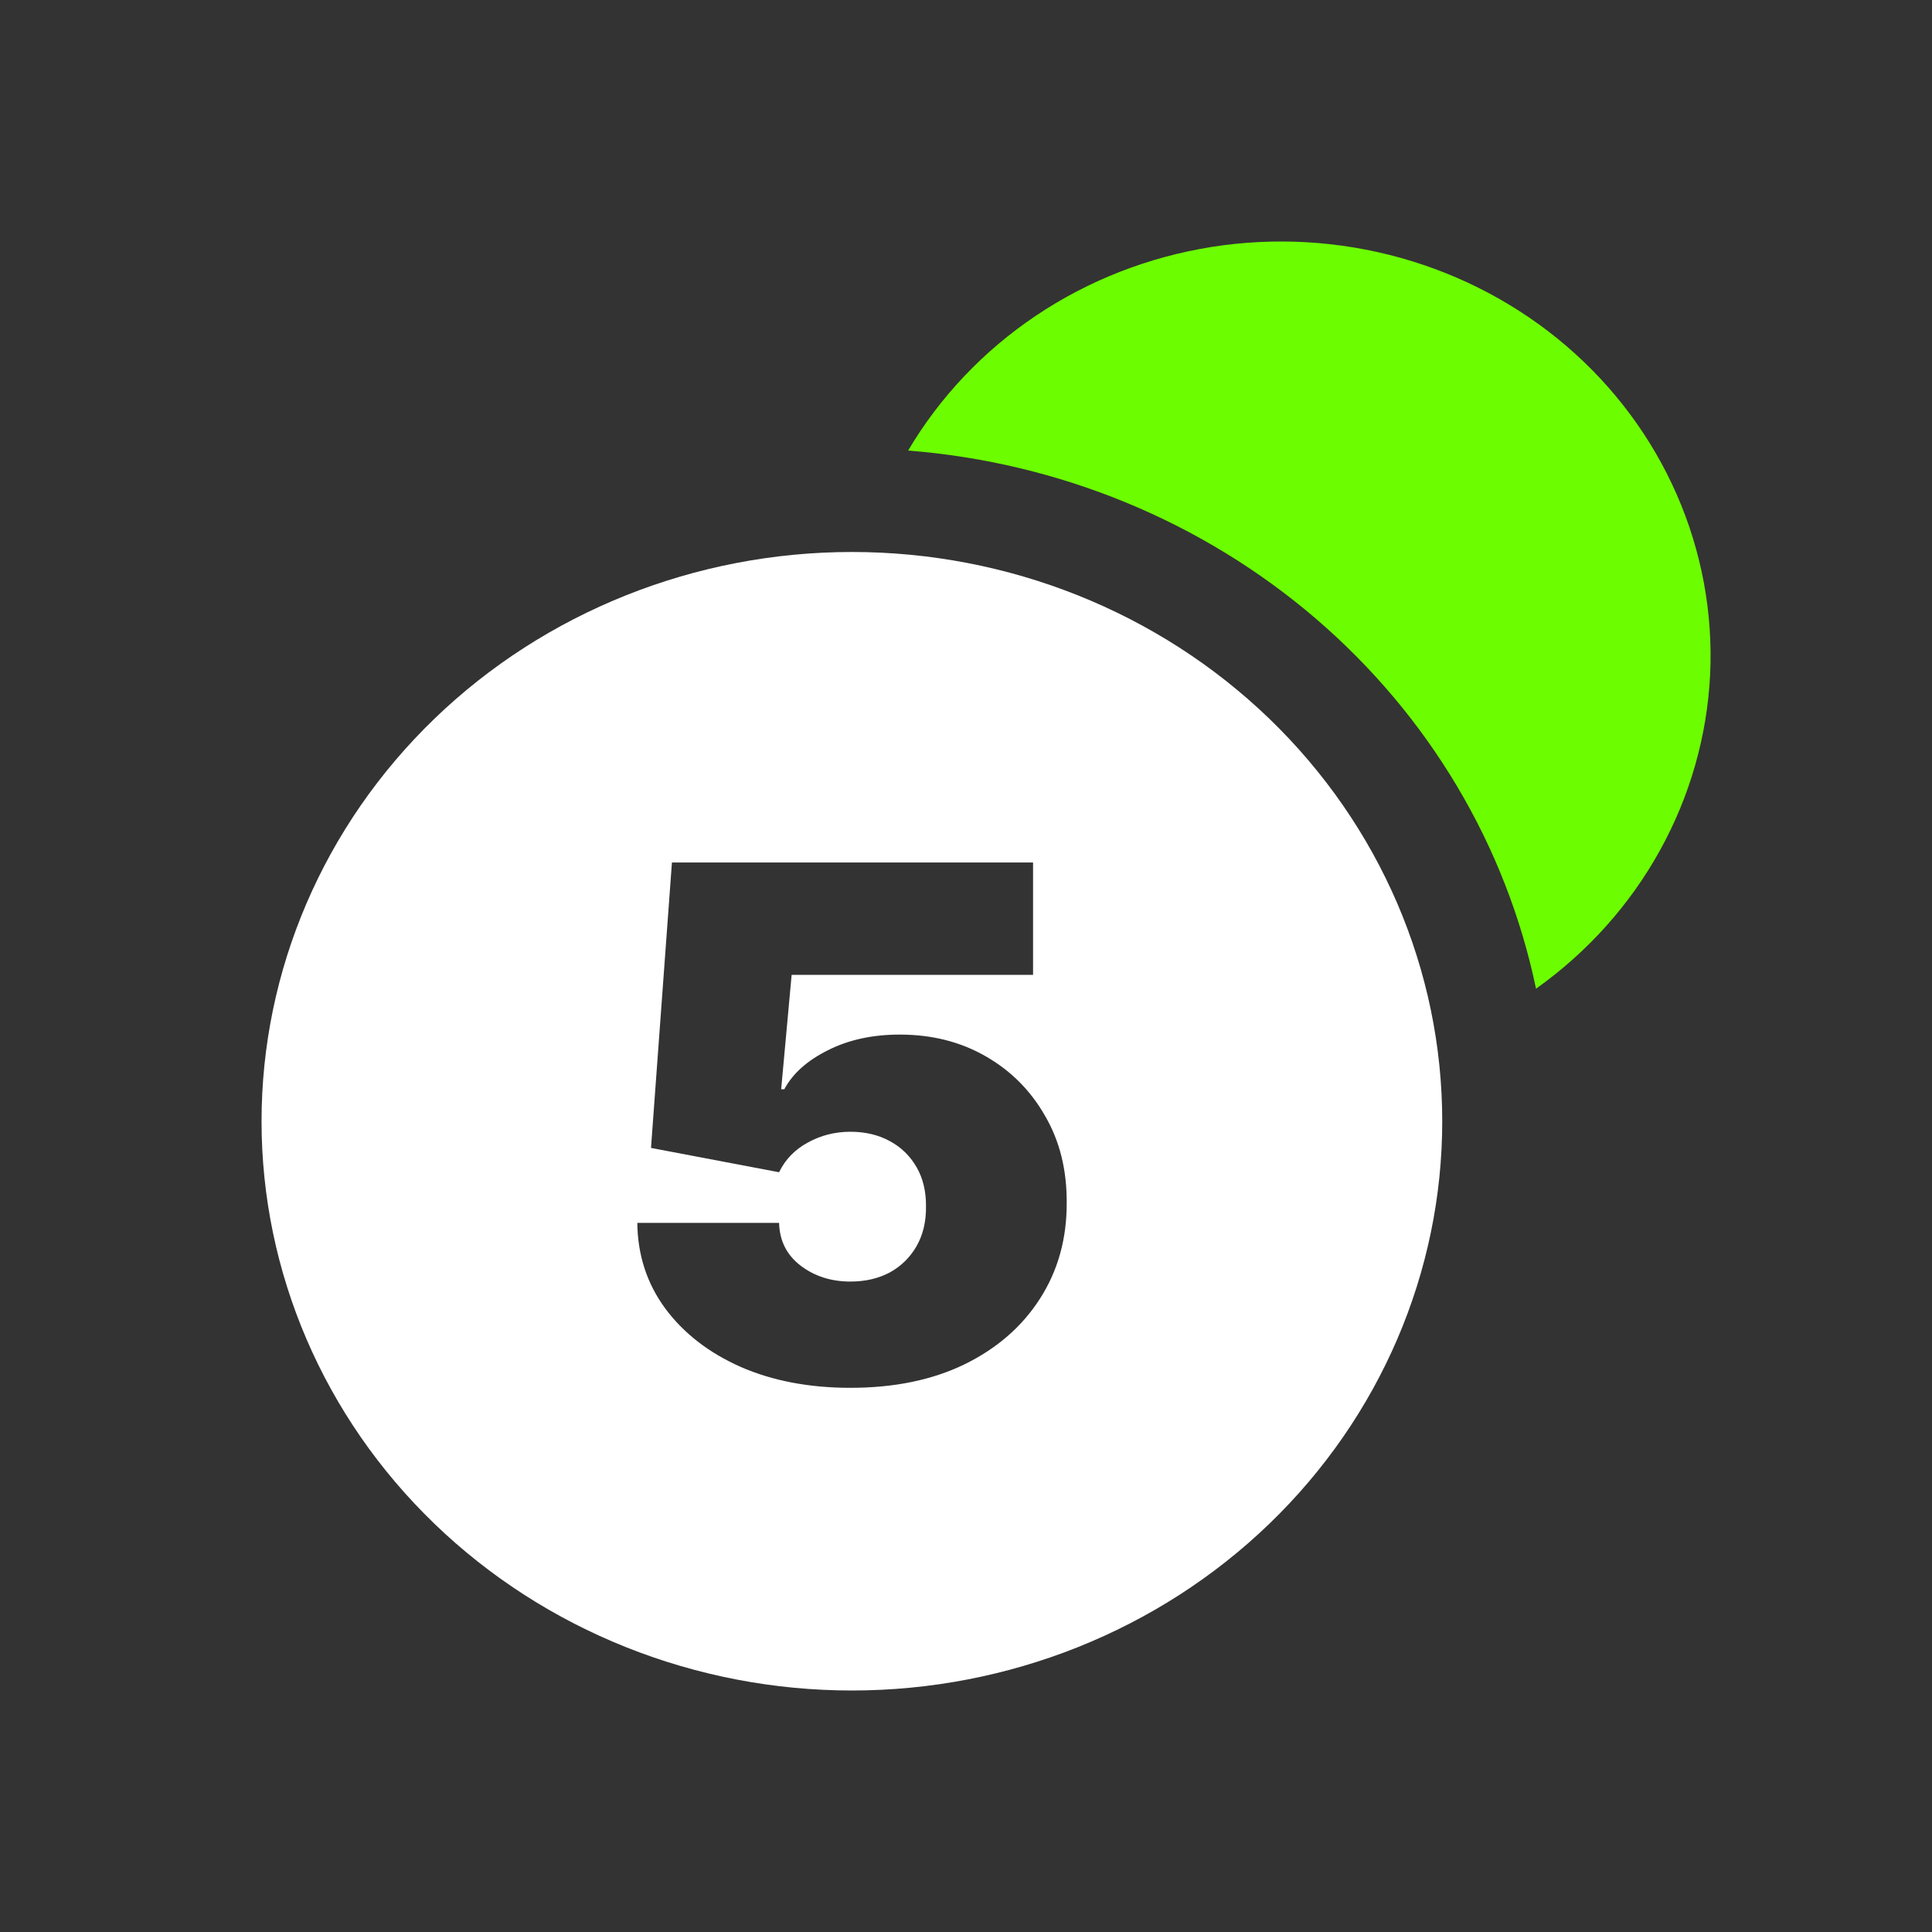
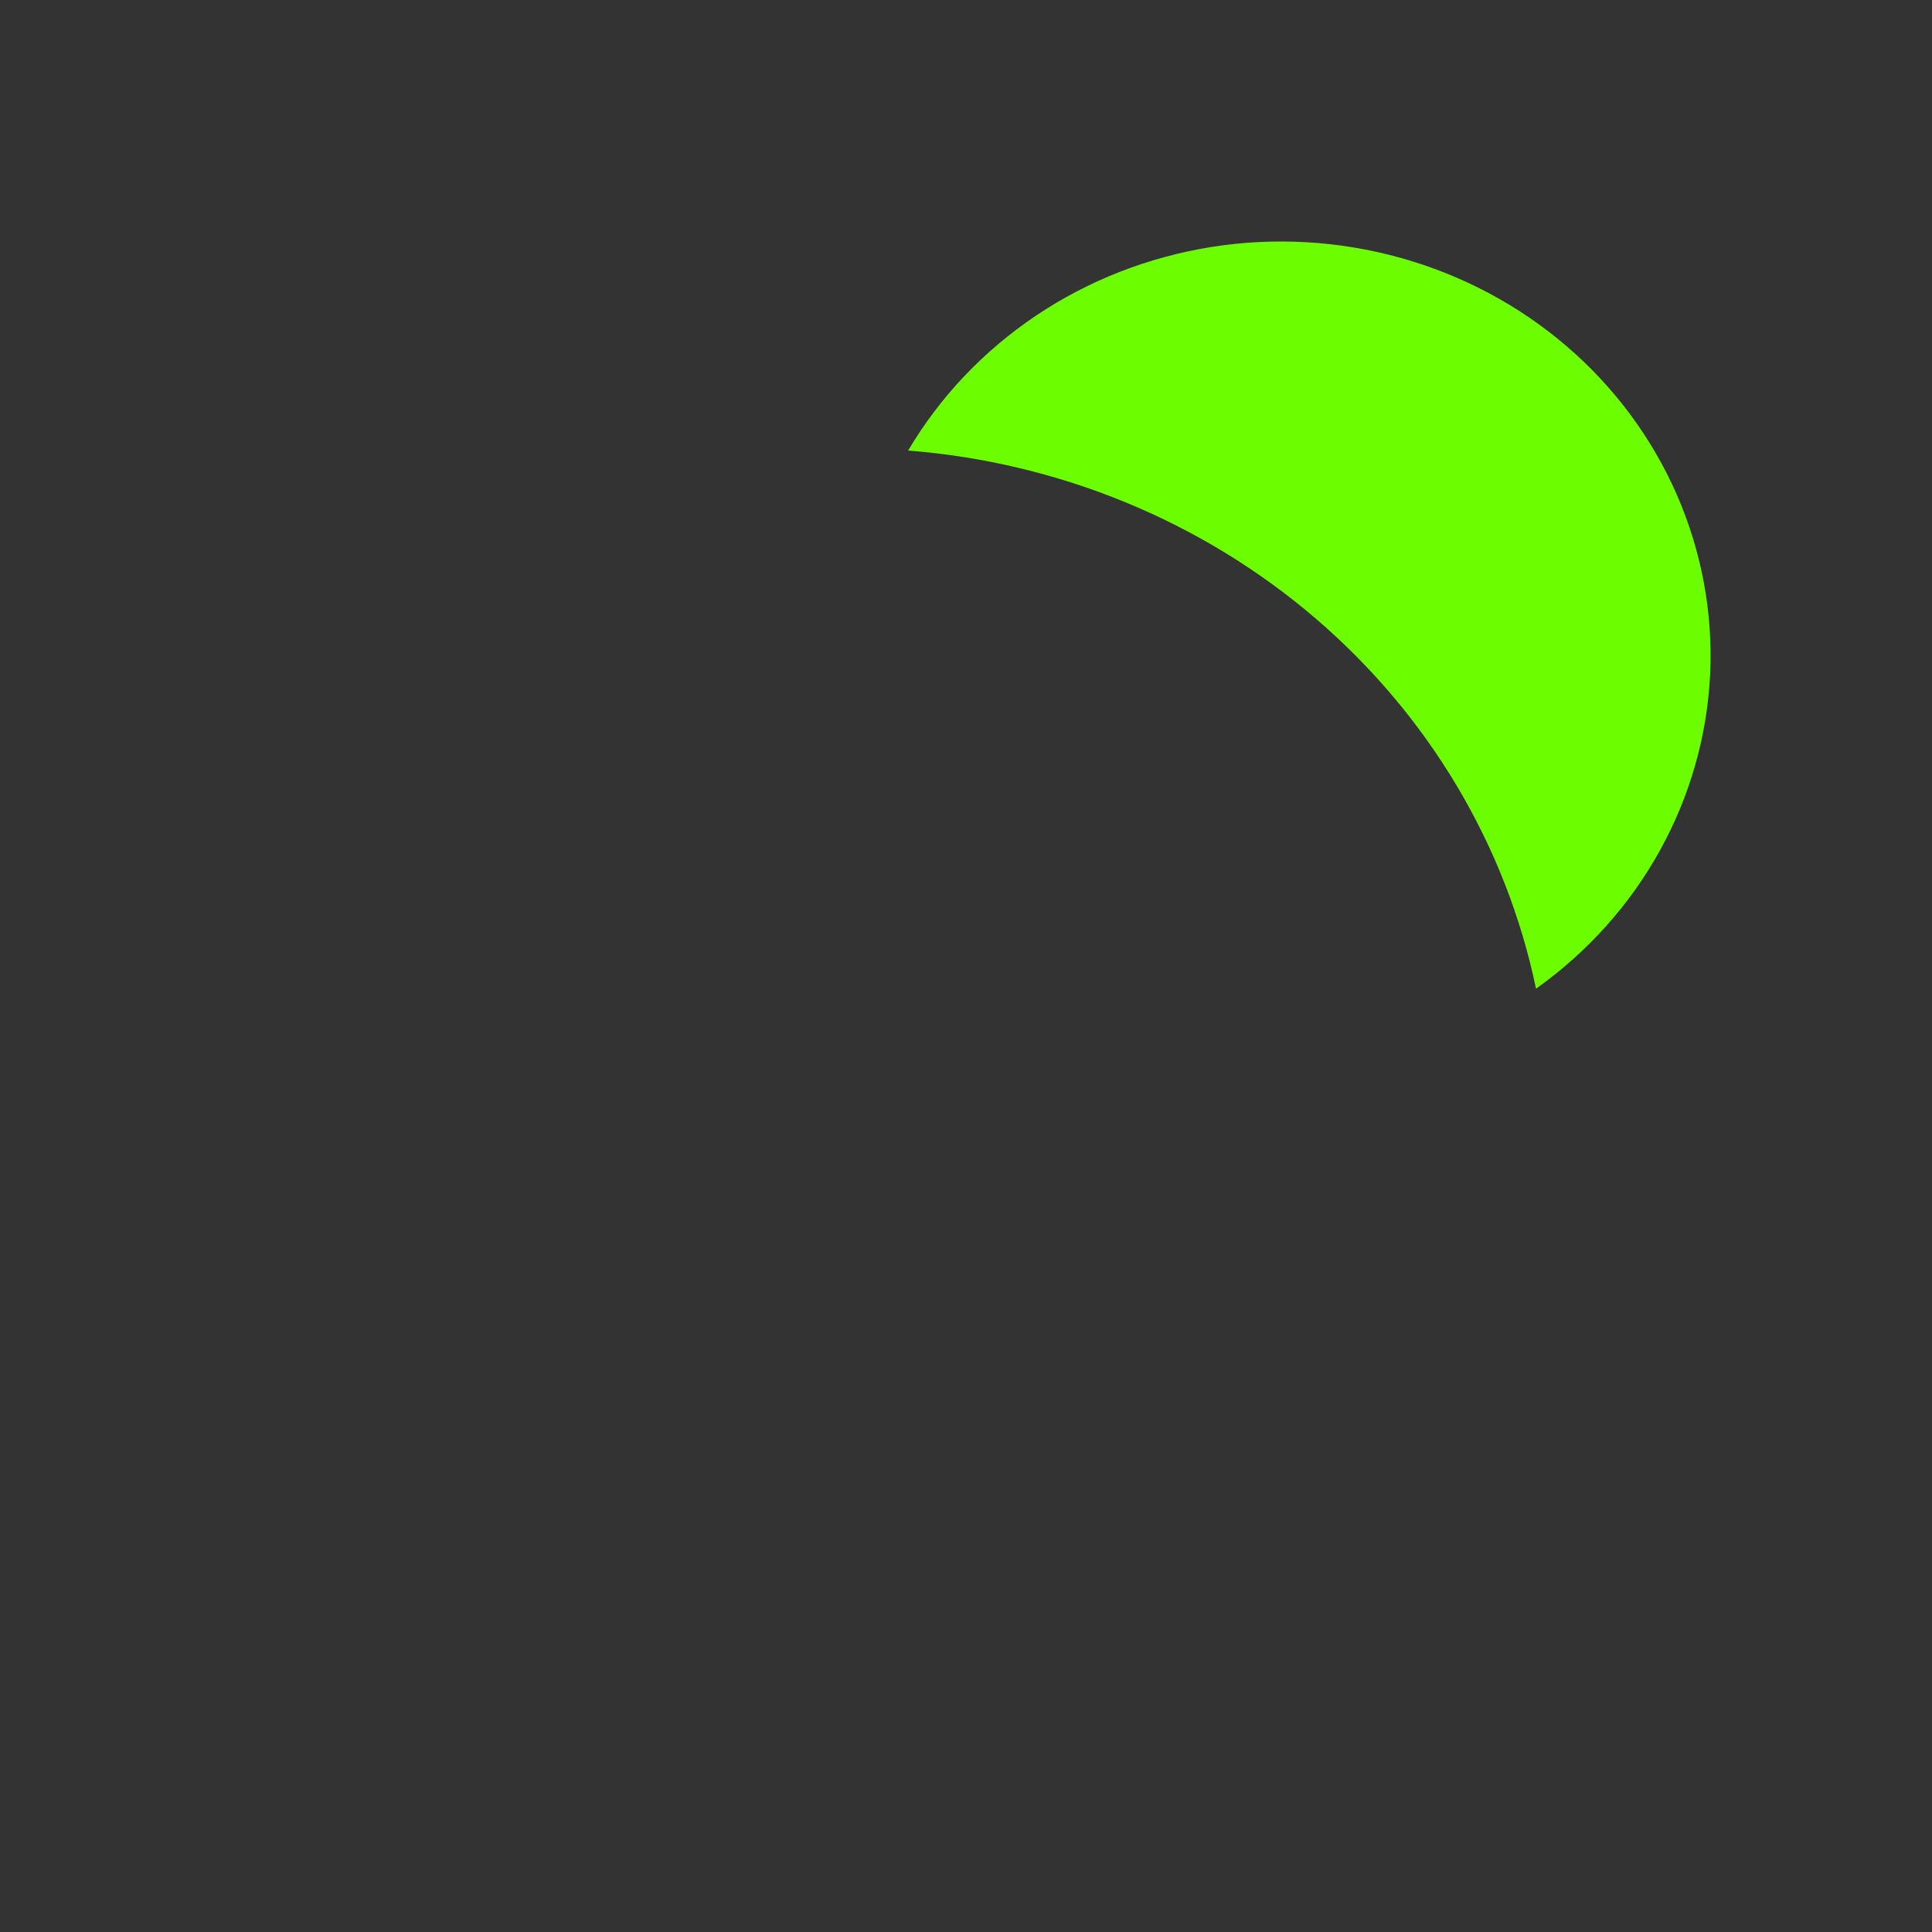
<svg xmlns="http://www.w3.org/2000/svg" width="24" height="24" viewBox="0 0 24 24" fill="none">
  <rect x="0" y="0" width="24" height="24" fill="#333333" stroke="none" />
  <path fill-rule="evenodd" clip-rule="evenodd" d="M20.62 10.565C20.246 11.241 19.721 11.827 19.081 12.282C18.71 10.502 17.748 8.887 16.341 7.681C14.934 6.476 13.158 5.744 11.281 5.597C11.674 4.932 12.217 4.359 12.868 3.922C13.52 3.484 14.265 3.193 15.049 3.068C15.832 2.944 16.635 2.99 17.398 3.203C18.161 3.416 18.865 3.79 19.459 4.299C20.052 4.807 20.52 5.438 20.829 6.143C21.138 6.849 21.28 7.612 21.244 8.377C21.207 9.142 20.994 9.889 20.62 10.565Z" fill="#6CFE00" />
-   <path fill-rule="evenodd" clip-rule="evenodd" d="M15.768 18.929C17.143 17.603 17.916 15.804 17.916 13.929C17.916 12.053 17.143 10.255 15.768 8.928C14.393 7.602 12.528 6.857 10.583 6.857C8.638 6.857 6.772 7.602 5.397 8.928C4.022 10.255 3.249 12.053 3.249 13.929C3.249 15.804 4.022 17.603 5.397 18.929C6.772 20.255 8.638 21 10.583 21C12.528 21 14.393 20.255 15.768 18.929ZM9.198 16.979C9.596 17.153 10.051 17.24 10.564 17.24C11.108 17.24 11.58 17.143 11.982 16.948C12.384 16.751 12.696 16.48 12.918 16.134C13.142 15.786 13.253 15.388 13.251 14.939C13.253 14.53 13.163 14.17 12.98 13.858C12.8 13.543 12.553 13.297 12.24 13.119C11.929 12.941 11.575 12.852 11.177 12.852C10.838 12.852 10.54 12.917 10.284 13.047C10.027 13.175 9.847 13.336 9.743 13.531H9.704L9.834 12.11H12.833V10.714H8.347L8.087 14.26L9.678 14.562C9.754 14.405 9.872 14.282 10.033 14.194C10.196 14.104 10.373 14.059 10.564 14.059C10.749 14.059 10.912 14.098 11.053 14.175C11.195 14.251 11.305 14.359 11.386 14.499C11.466 14.637 11.505 14.801 11.503 14.989C11.505 15.176 11.466 15.339 11.386 15.48C11.305 15.62 11.195 15.729 11.053 15.807C10.912 15.882 10.749 15.92 10.564 15.92C10.325 15.92 10.119 15.854 9.945 15.722C9.773 15.59 9.684 15.413 9.678 15.191H7.917C7.921 15.591 8.037 15.945 8.263 16.253C8.491 16.561 8.803 16.803 9.198 16.979Z" fill="white" />
</svg>